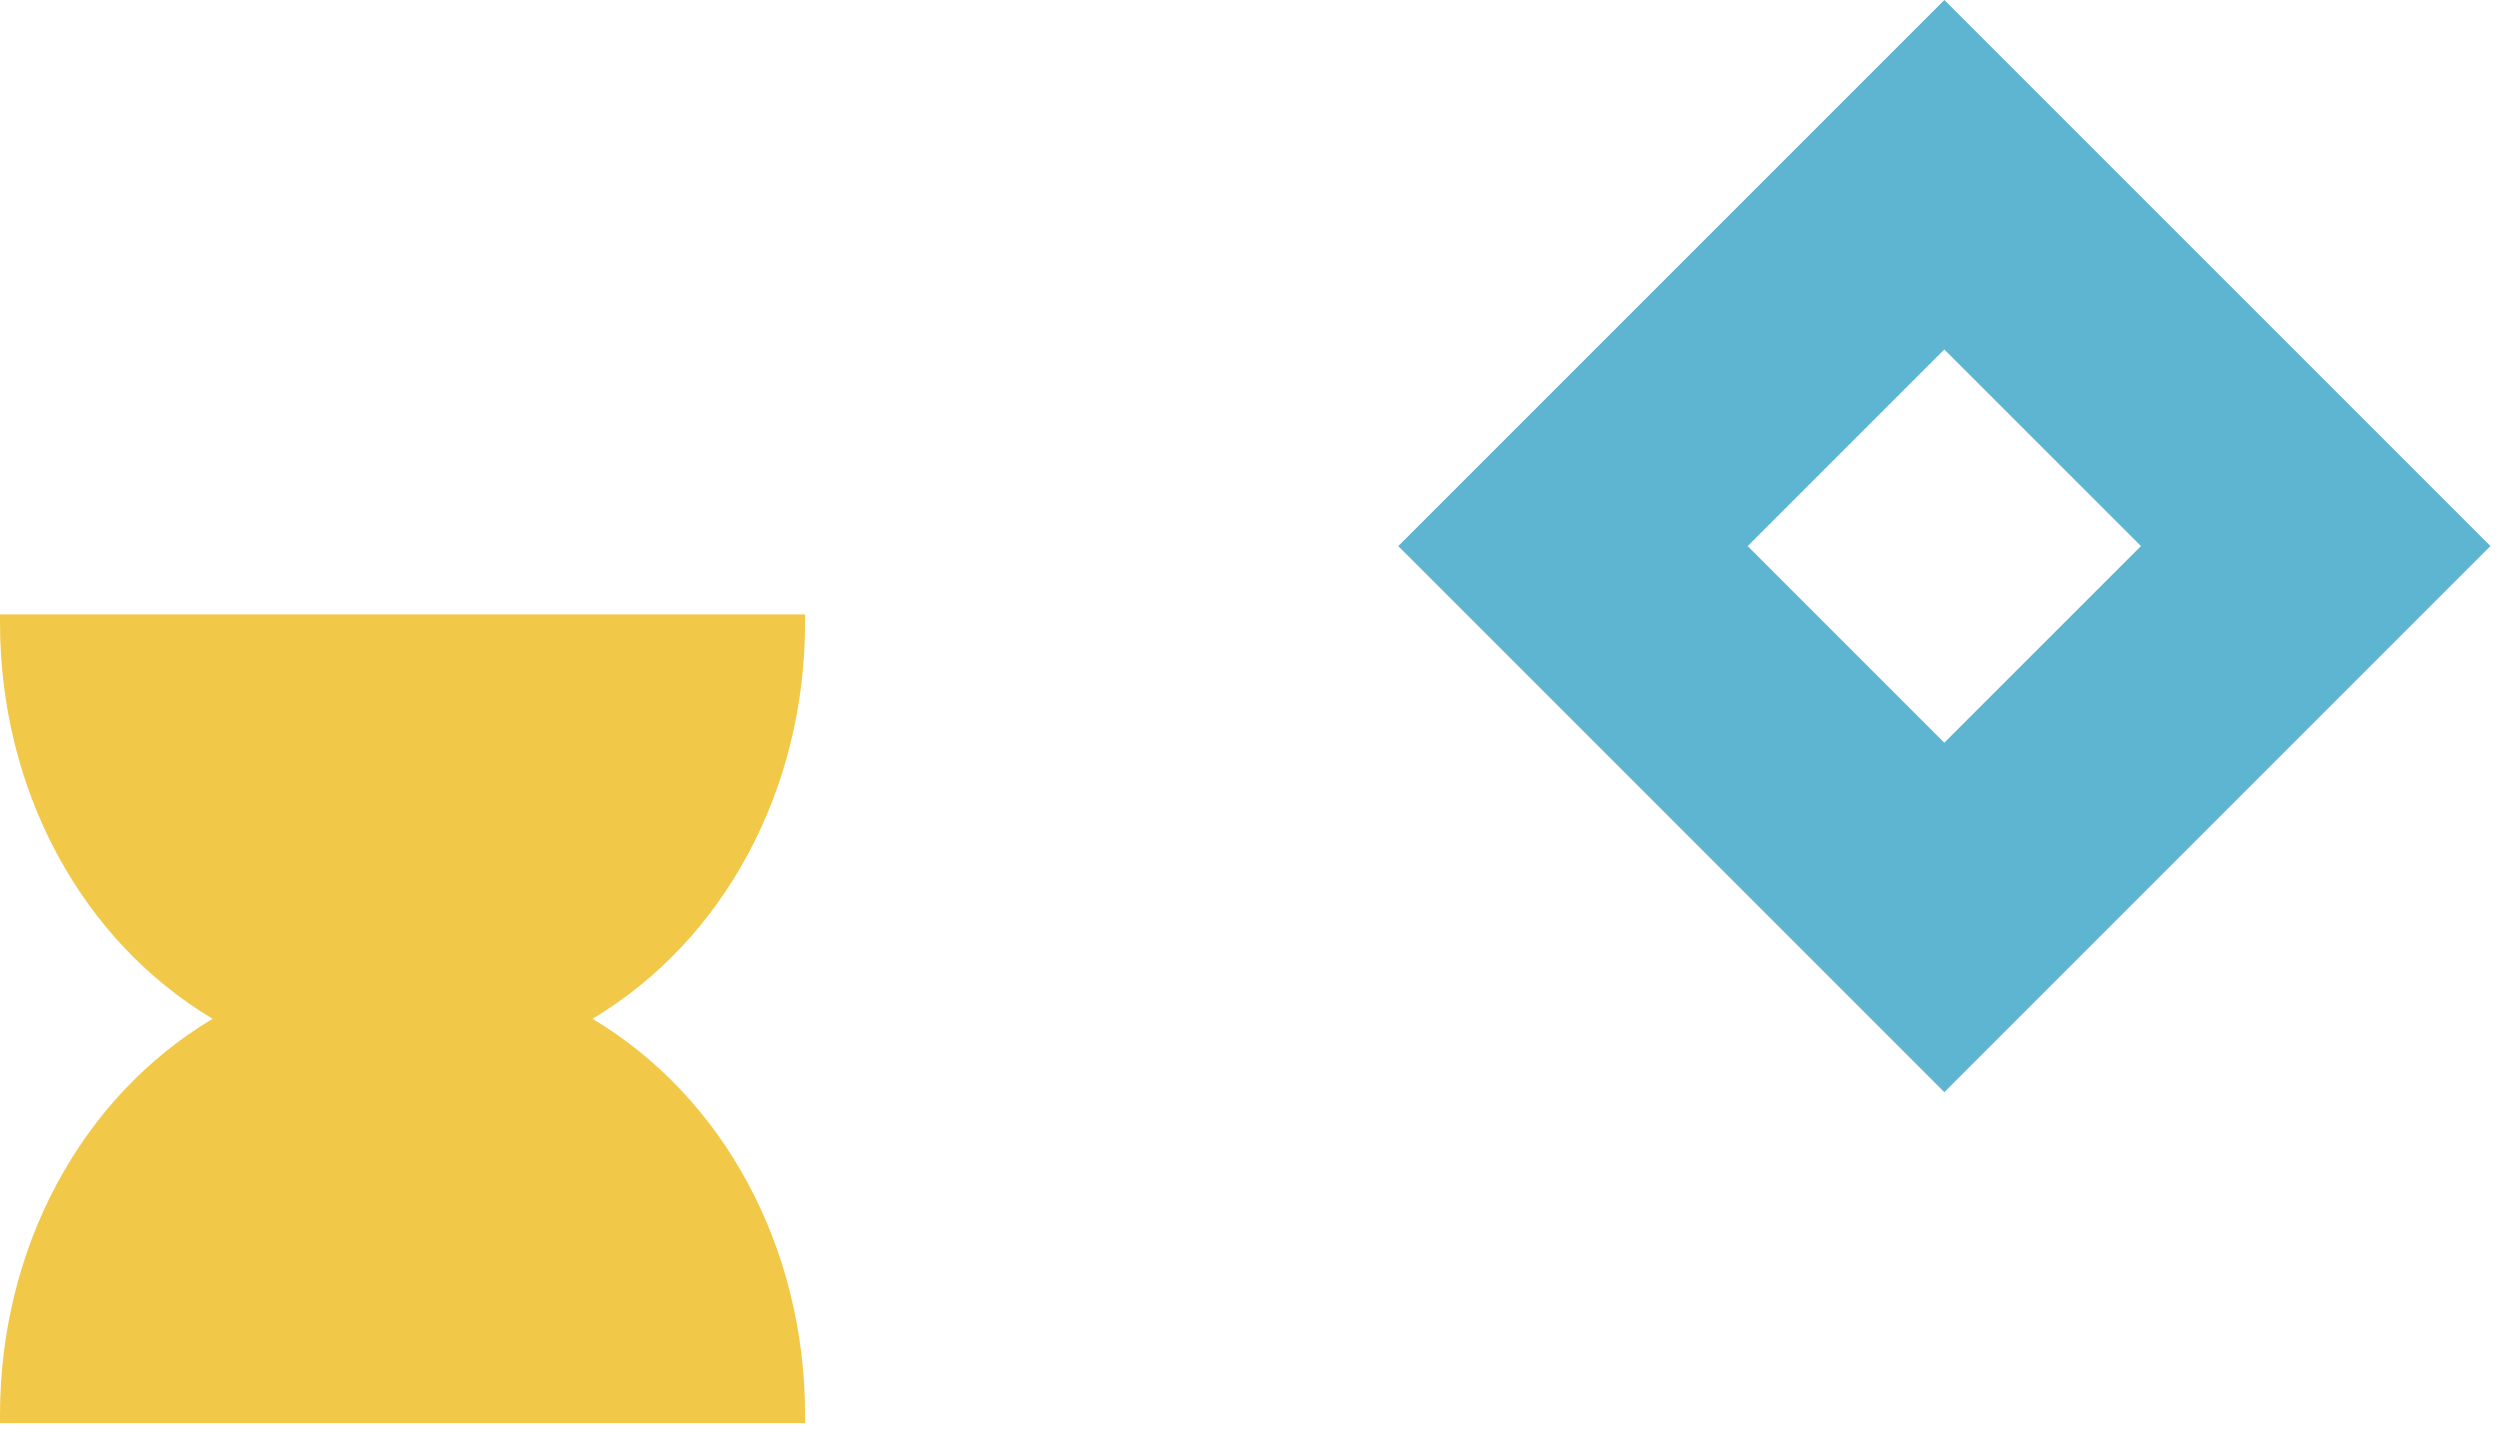
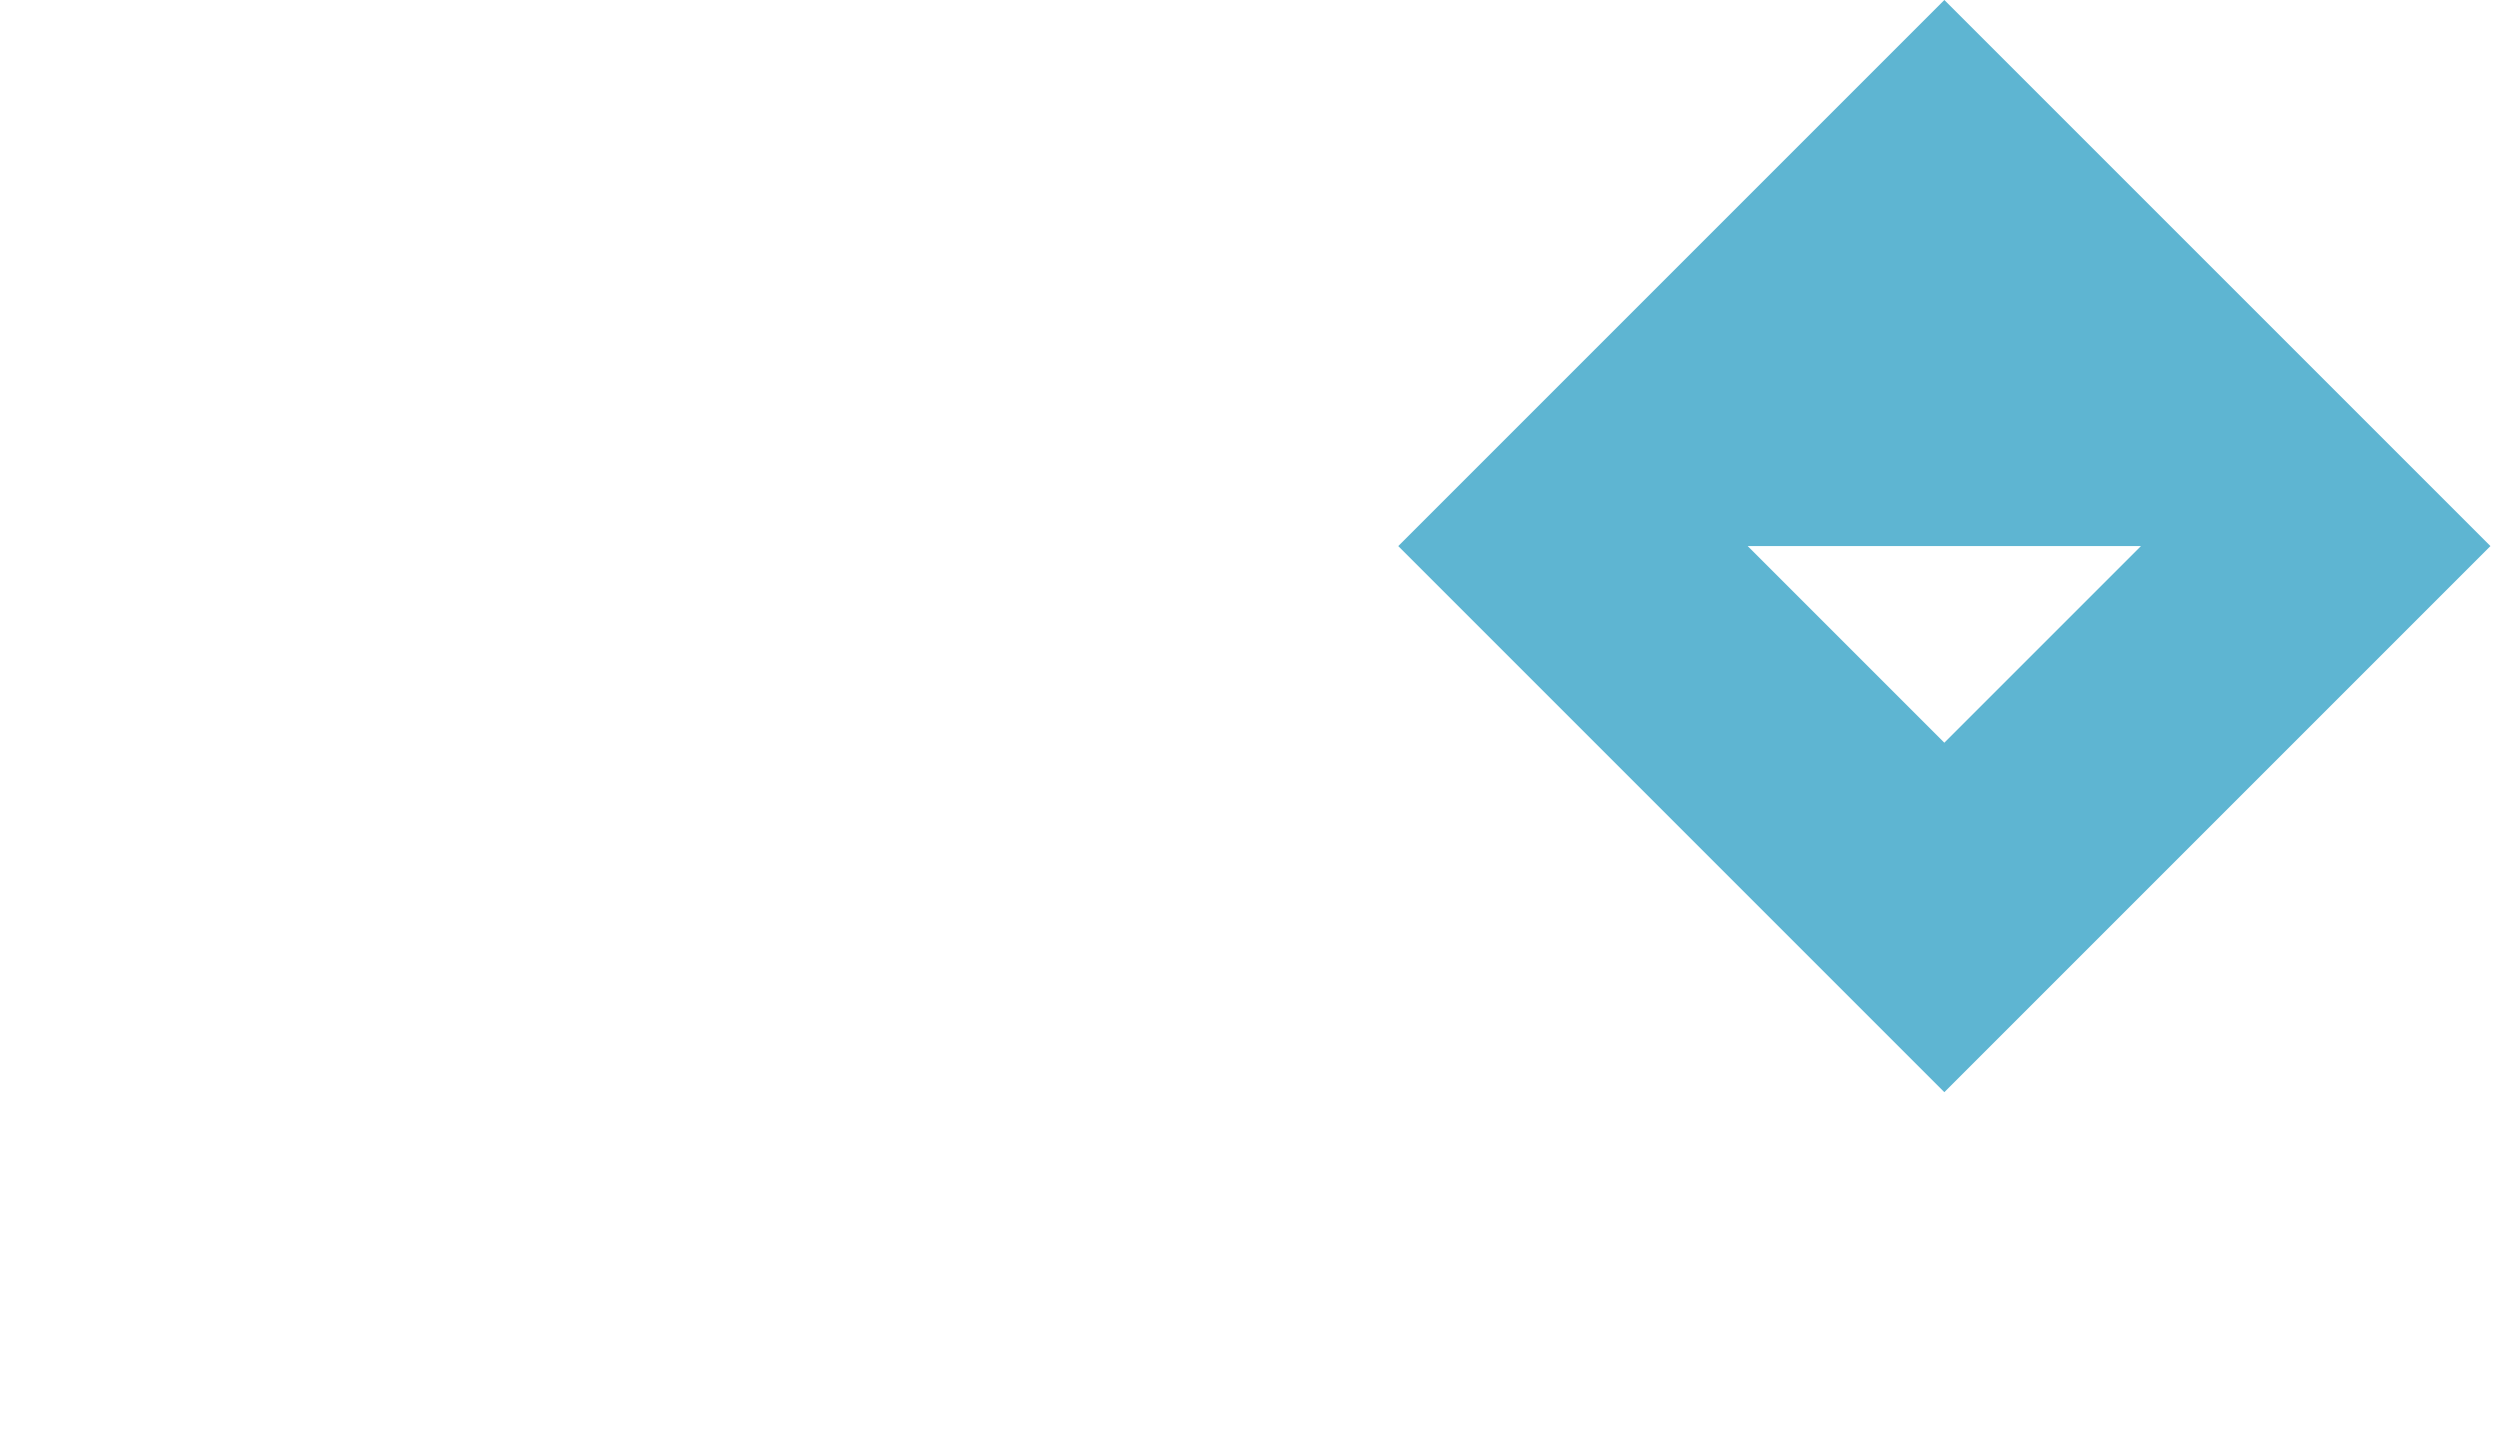
<svg xmlns="http://www.w3.org/2000/svg" width="118" height="68" viewBox="0 0 118 68" fill="none">
-   <path d="M0 66.794V67.173H38V66.794C38 58.894 34.173 51.792 27.964 48.087C34.173 44.381 38 37.279 38 29.379V29H0V29.379C0 37.279 3.827 44.381 10.036 48.087C3.827 51.792 0 58.894 0 66.794Z" fill="#F2C849" />
-   <path d="M117.549 25.775L91.773 0L65.998 25.775L91.773 51.551L117.549 25.775ZM82.491 25.775L91.772 16.495L101.053 25.775L91.772 35.056L82.491 25.775Z" fill="#5EB5D2" />
+   <path d="M117.549 25.775L91.773 0L65.998 25.775L91.773 51.551L117.549 25.775ZL91.772 16.495L101.053 25.775L91.772 35.056L82.491 25.775Z" fill="#5EB5D2" />
</svg>